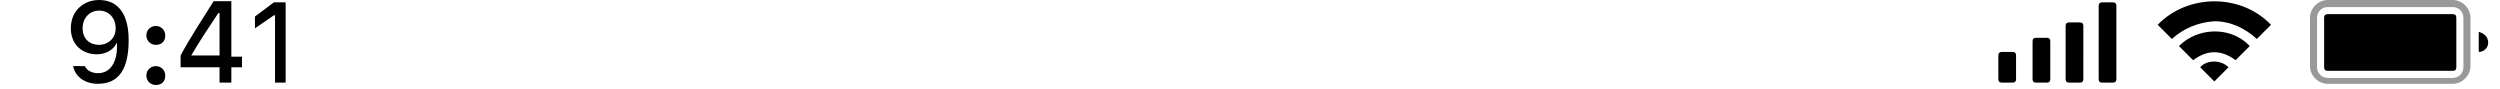
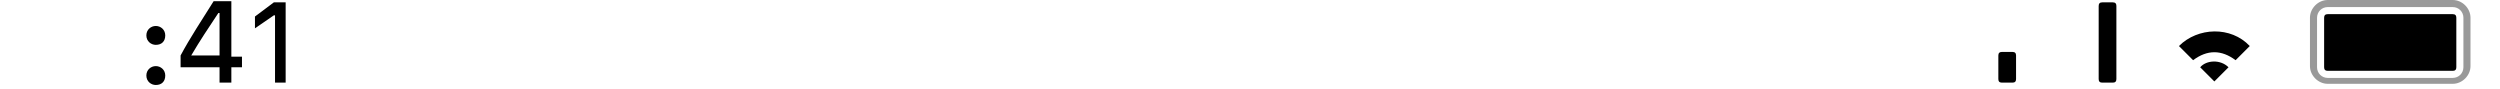
<svg xmlns="http://www.w3.org/2000/svg" version="1.1" id="Calque_1" x="0px" y="0px" viewBox="0 0 211.8 7.5" style="enable-background:new 0 0 211.8 7.5;" xml:space="preserve">
  <style type="text/css">
	.st0{fill-rule:evenodd;clip-rule:evenodd;}
	.st1{opacity:0.4;}
</style>
  <g id="XMLID_18_">
    <g id="XMLID_141_">
-       <path id="XMLID_150_" d="M7.2,5.6c0.1,0.3,0.5,0.6,1.1,0.6c1.2,0,1.7-1.2,1.6-2.6H9.9c-0.2,0.5-0.8,1-1.7,1C7,4.6,6,3.8,6,2.4    C6,0.9,7.1,0,8.4,0c1.2,0,2.5,0.7,2.5,3.4c0,2.4-0.8,3.7-2.6,3.7c-1.3,0-2-0.8-2.1-1.5H7.2z M8.4,0.9C7.6,0.9,7,1.5,7,2.4    c0,0.9,0.6,1.4,1.4,1.4c0.7,0,1.4-0.5,1.4-1.4S9.2,0.9,8.4,0.9z" />
      <path id="XMLID_147_" d="M13.2,2.2C13.6,2.2,14,2.5,14,3c0,0.5-0.3,0.8-0.8,0.8c-0.4,0-0.8-0.3-0.8-0.8    C12.4,2.5,12.8,2.2,13.2,2.2z M13.2,5.6c0.4,0,0.8,0.3,0.8,0.8c0,0.5-0.3,0.8-0.8,0.8c-0.4,0-0.8-0.3-0.8-0.8    C12.4,5.9,12.8,5.6,13.2,5.6z" />
      <path id="XMLID_144_" d="M19.6,0.2v4.6h0.9v0.9h-0.9V7h-1V5.7h-3.3V4.7c0.8-1.5,1.8-3,2.8-4.6H19.6z M18.6,4.8V1.1h-0.1    c-0.8,1.2-1.6,2.4-2.3,3.6v0H18.6z" />
      <path id="XMLID_142_" d="M23.3,7V1.3h-0.1l-1.6,1.1V1.4l1.6-1.2h1V7H23.3z" />
    </g>
  </g>
  <g id="XMLID_13_">
    <path id="XMLID_17_" d="M179.3,6.7c0,0.2-0.1,0.3-0.3,0.3h-0.9c-0.2,0-0.3-0.1-0.3-0.3V0.5c0-0.2,0.1-0.3,0.3-0.3h0.9   c0.2,0,0.3,0.1,0.3,0.3V6.7z" />
-     <path id="XMLID_16_" d="M176.5,6.7c0,0.2-0.1,0.3-0.3,0.3h-0.9c-0.2,0-0.3-0.1-0.3-0.3V2.2c0-0.2,0.1-0.3,0.3-0.3h0.9   c0.2,0,0.3,0.1,0.3,0.3V6.7z" />
-     <path id="XMLID_15_" d="M173.7,6.7c0,0.2-0.1,0.3-0.3,0.3h-0.9c-0.2,0-0.3-0.1-0.3-0.3V3.5c0-0.2,0.1-0.3,0.3-0.3h0.9   c0.2,0,0.3,0.1,0.3,0.3V6.7z" />
    <path id="XMLID_14_" d="M170.8,6.7c0,0.2-0.1,0.3-0.3,0.3h-0.9c-0.2,0-0.3-0.1-0.3-0.3V4.7c0-0.2,0.1-0.3,0.3-0.3h0.9   c0.2,0,0.3,0.1,0.3,0.3V6.7z" />
  </g>
  <g id="XMLID_9_">
-     <path id="XMLID_12_" class="st0" d="M184,3.3c-0.4-0.4-0.8-0.8-1.2-1.2c2.5-2.6,7-2.7,9.6,0c-0.4,0.4-0.8,0.8-1.2,1.2   c-1-0.9-2.2-1.5-3.6-1.5C186.2,1.9,185,2.4,184,3.3z" />
    <path id="XMLID_11_" class="st0" d="M185.8,5.1c-0.4-0.4-0.8-0.8-1.2-1.2c1.6-1.6,4.4-1.7,6,0c-0.4,0.4-0.8,0.8-1.2,1.2   C188.2,4.2,187,4.2,185.8,5.1z" />
    <path id="XMLID_10_" class="st0" d="M188.8,5.7c-0.4,0.4-0.8,0.8-1.2,1.2c-0.4-0.4-0.8-0.8-1.2-1.2C186.9,5.1,188.1,5,188.8,5.7z" />
  </g>
  <g id="XMLID_3_">
    <path id="XMLID_6_" class="st1" d="M207.8,0h-10.6c-0.8,0-1.5,0.7-1.5,1.5v4.1c0,0.8,0.7,1.5,1.5,1.5h10.6c0.8,0,1.5-0.7,1.5-1.5   V1.5C209.3,0.7,208.6,0,207.8,0z M208.7,5.7c0,0.5-0.4,0.9-0.9,0.9h-10.6c-0.5,0-0.9-0.4-0.9-0.9V1.5c0-0.5,0.4-0.9,0.9-0.9h10.6   c0.5,0,0.9,0.4,0.9,0.9V5.7z" />
    <path id="XMLID_5_" d="M208.1,5.7c0,0.2-0.1,0.3-0.3,0.3h-10.6c-0.2,0-0.3-0.1-0.3-0.3V1.5c0-0.2,0.1-0.3,0.3-0.3h10.6   c0.2,0,0.3,0.1,0.3,0.3V5.7z" />
-     <path id="XMLID_4_" d="M210.8,3.6c0,0.5-0.4,0.8-0.8,0.8c0-0.6,0-1.2,0-1.7C210.4,2.8,210.8,3.1,210.8,3.6z" />
  </g>
</svg>